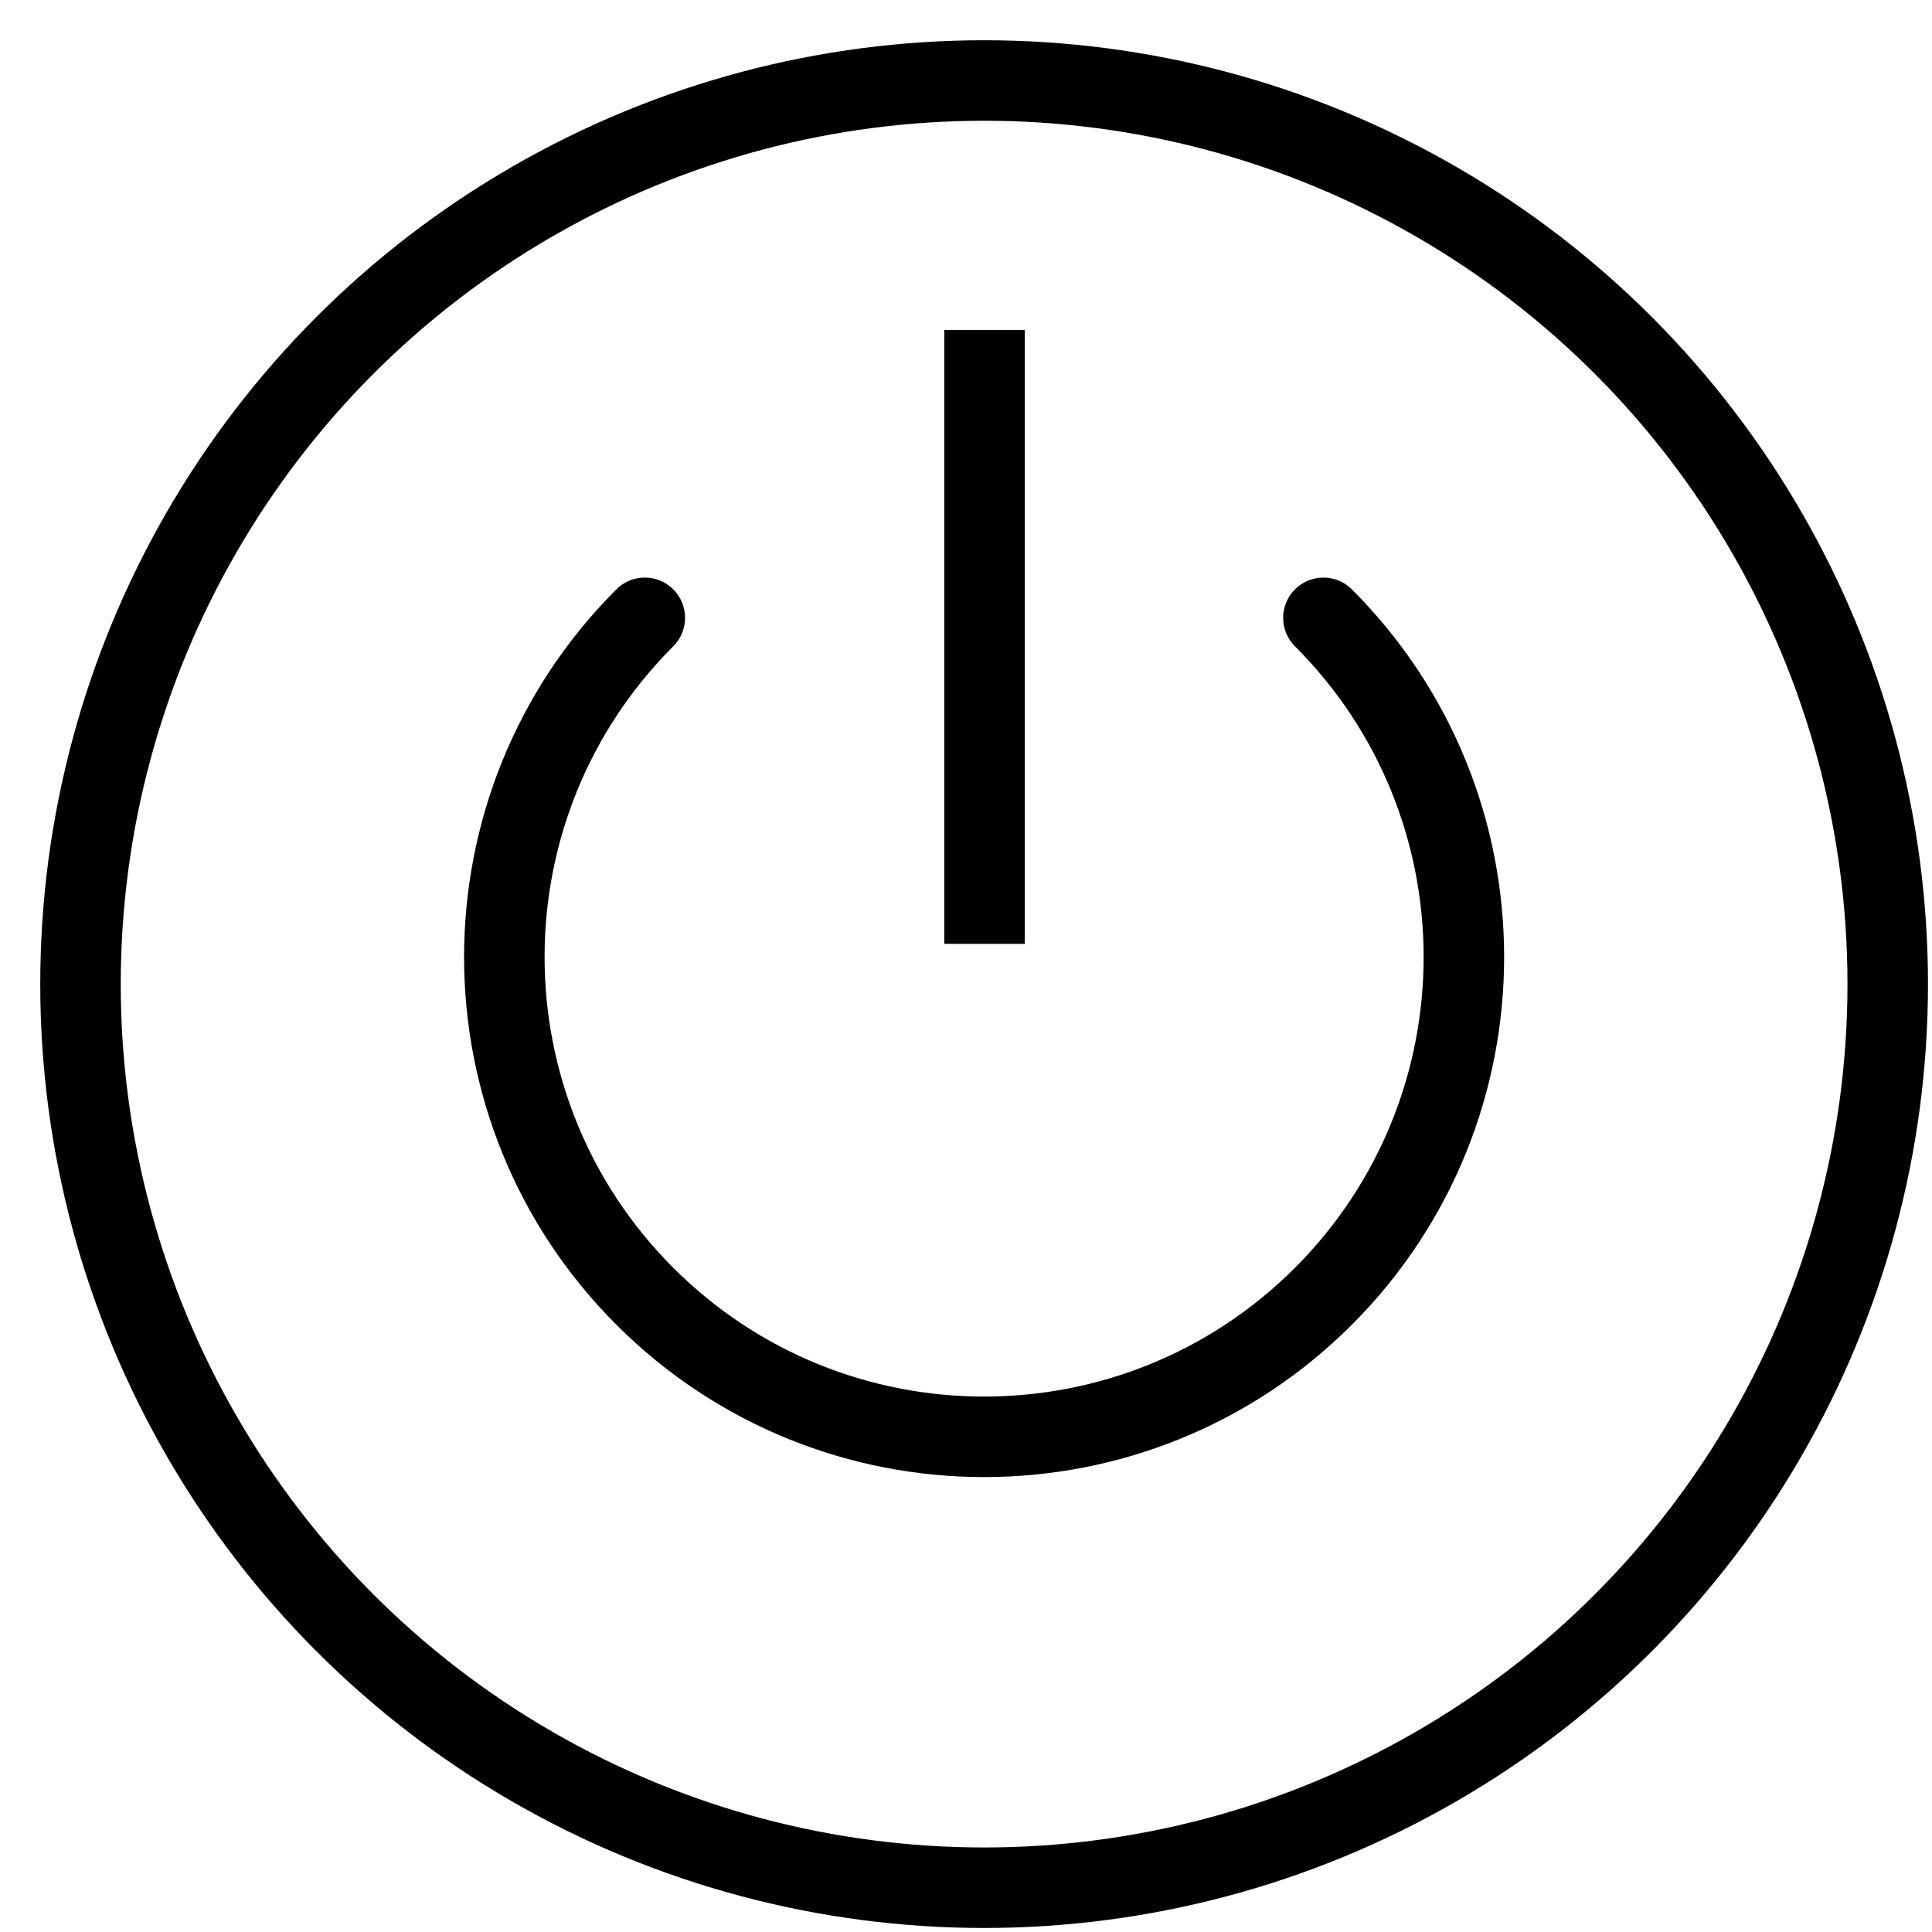
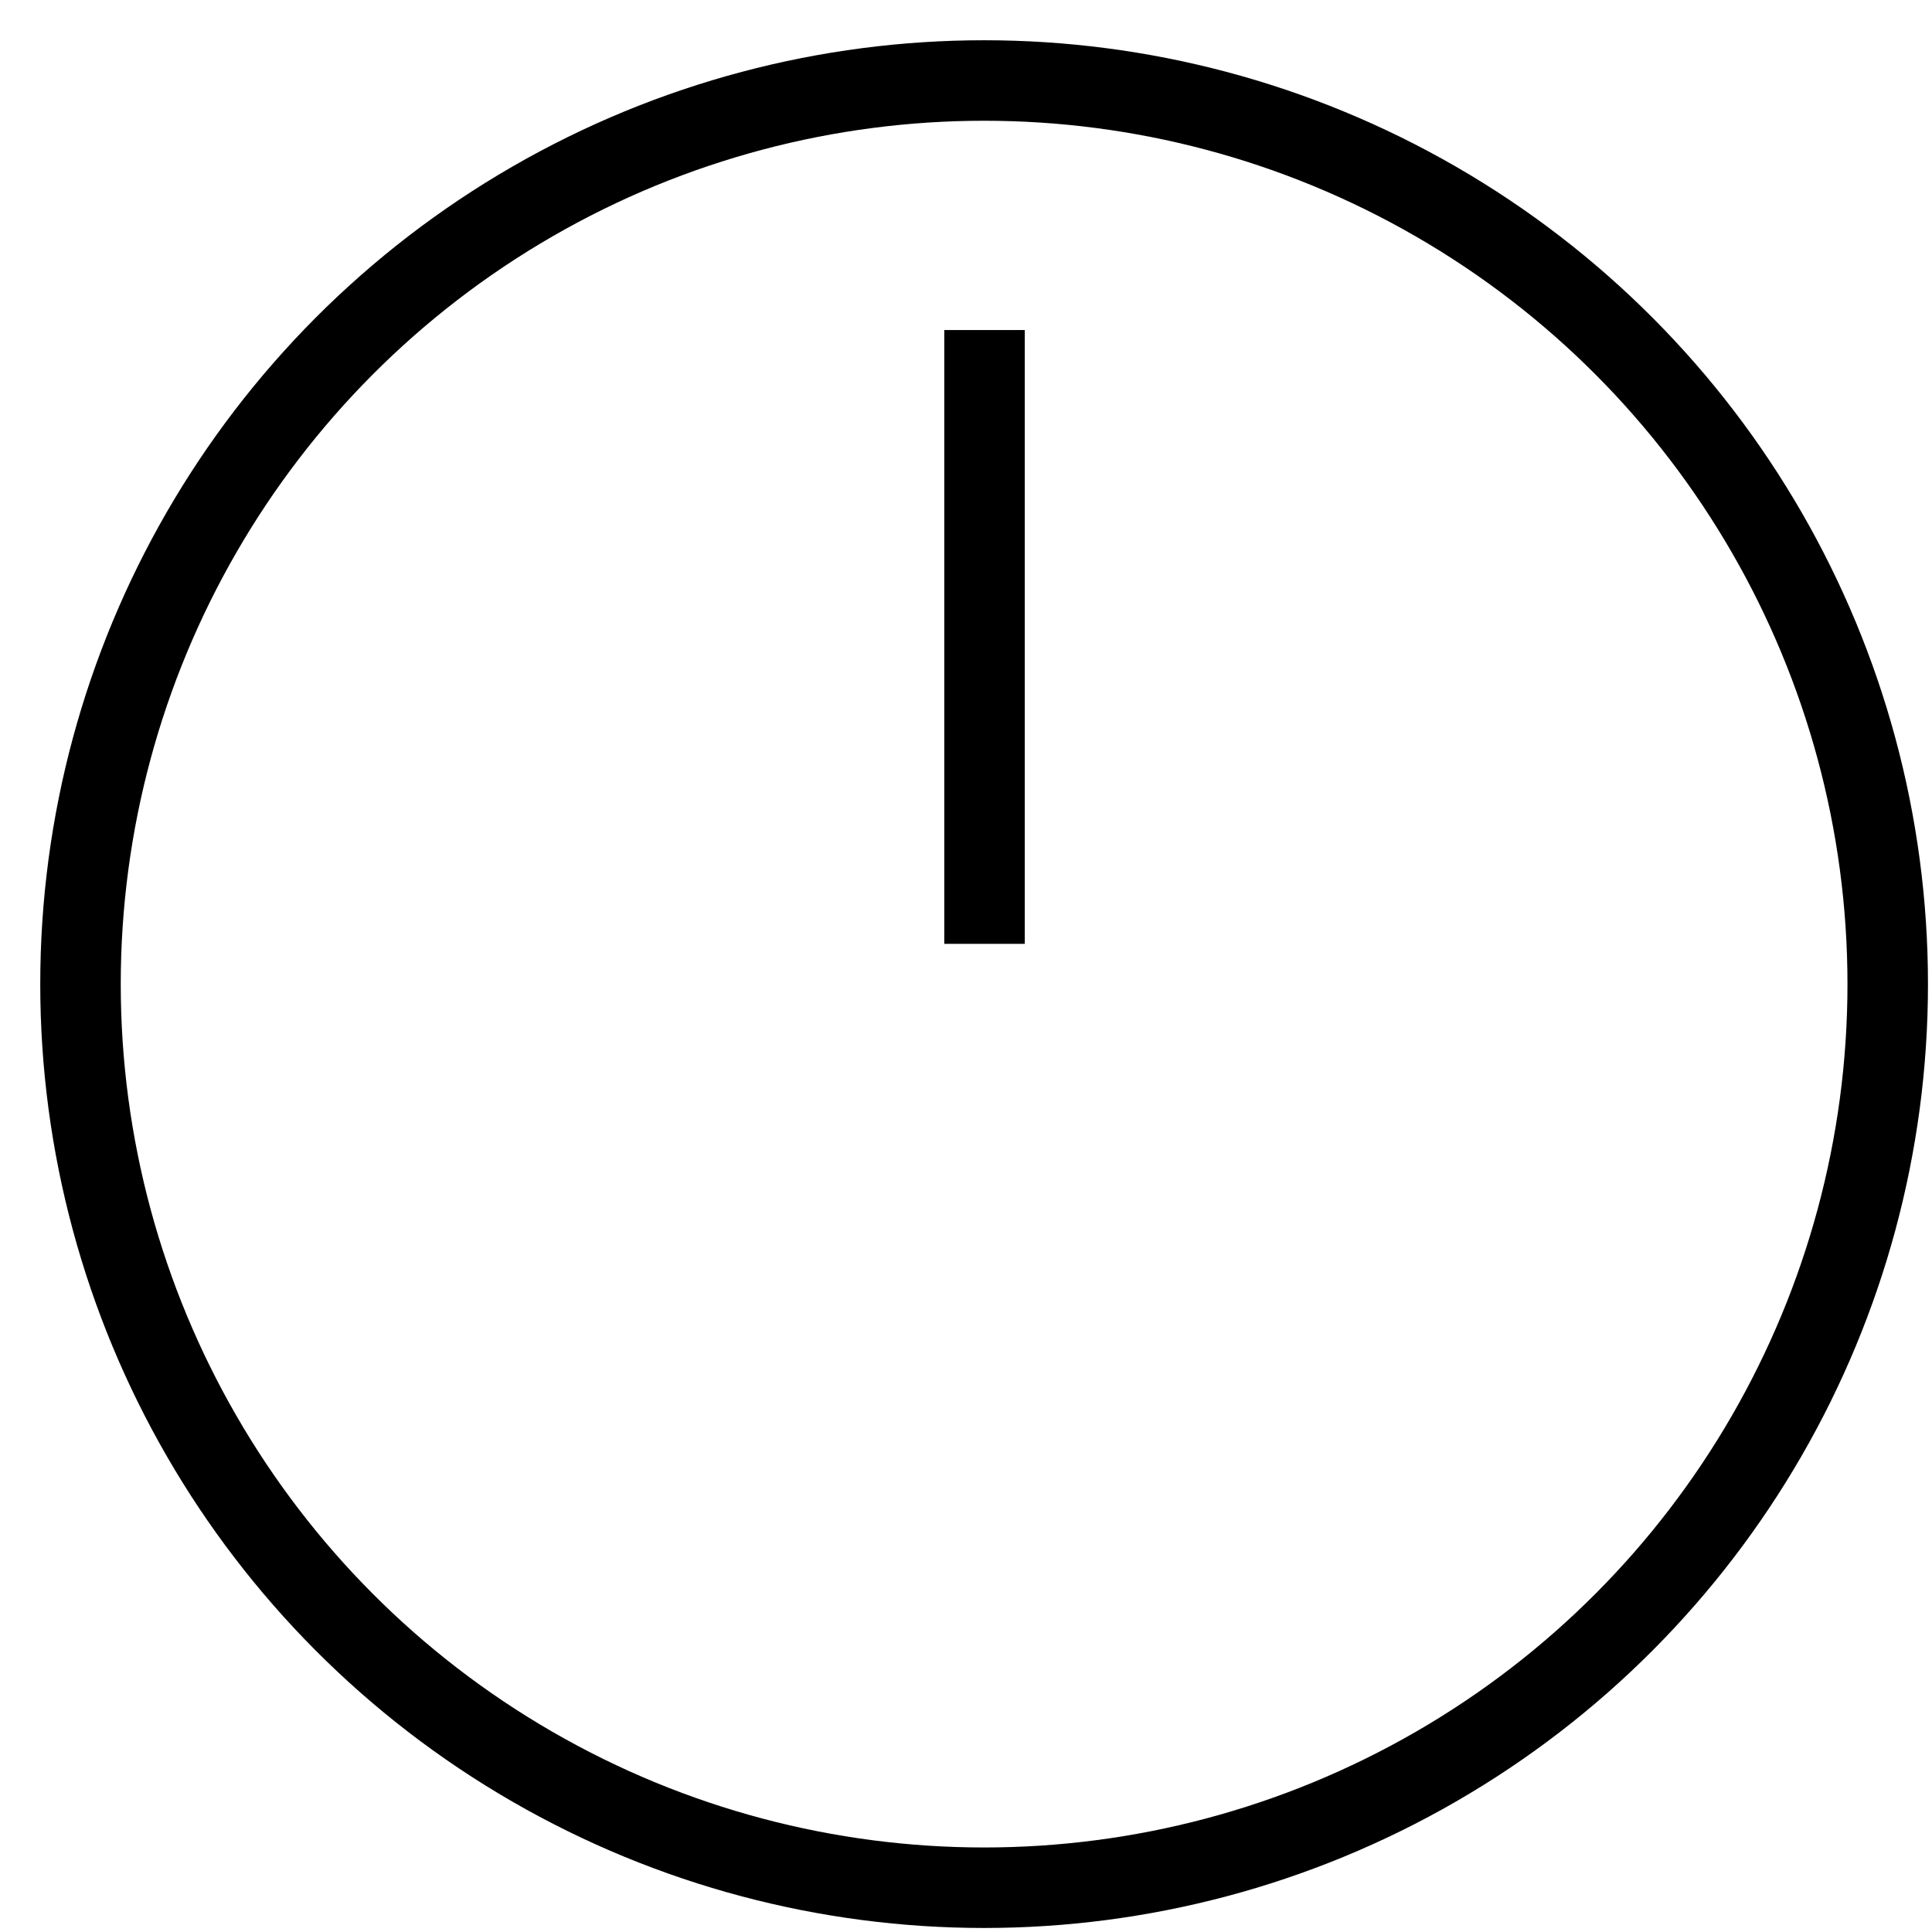
<svg xmlns="http://www.w3.org/2000/svg" width="48" height="48" viewBox="0 0 48 48">
  <g transform="translate(2 2)" stroke="currentColor" stroke-width="2" fill="none" fill-rule="evenodd" stroke-linejoin="round">
-     <path d="M30.88 13.35c4.654 4.655 4.653 12.202-.002 16.857-4.655 4.654-12.201 4.654-16.856 0-4.655-4.655-4.656-12.202-.002-16.857" stroke-linecap="round" />
    <line x1="22.46" y1="7.2" x2="22.46" y2="20.45" stroke-linecap="square" />
    <circle stroke-linecap="round" cx="22.45" cy="22.45" r="22.45" />
  </g>
</svg>